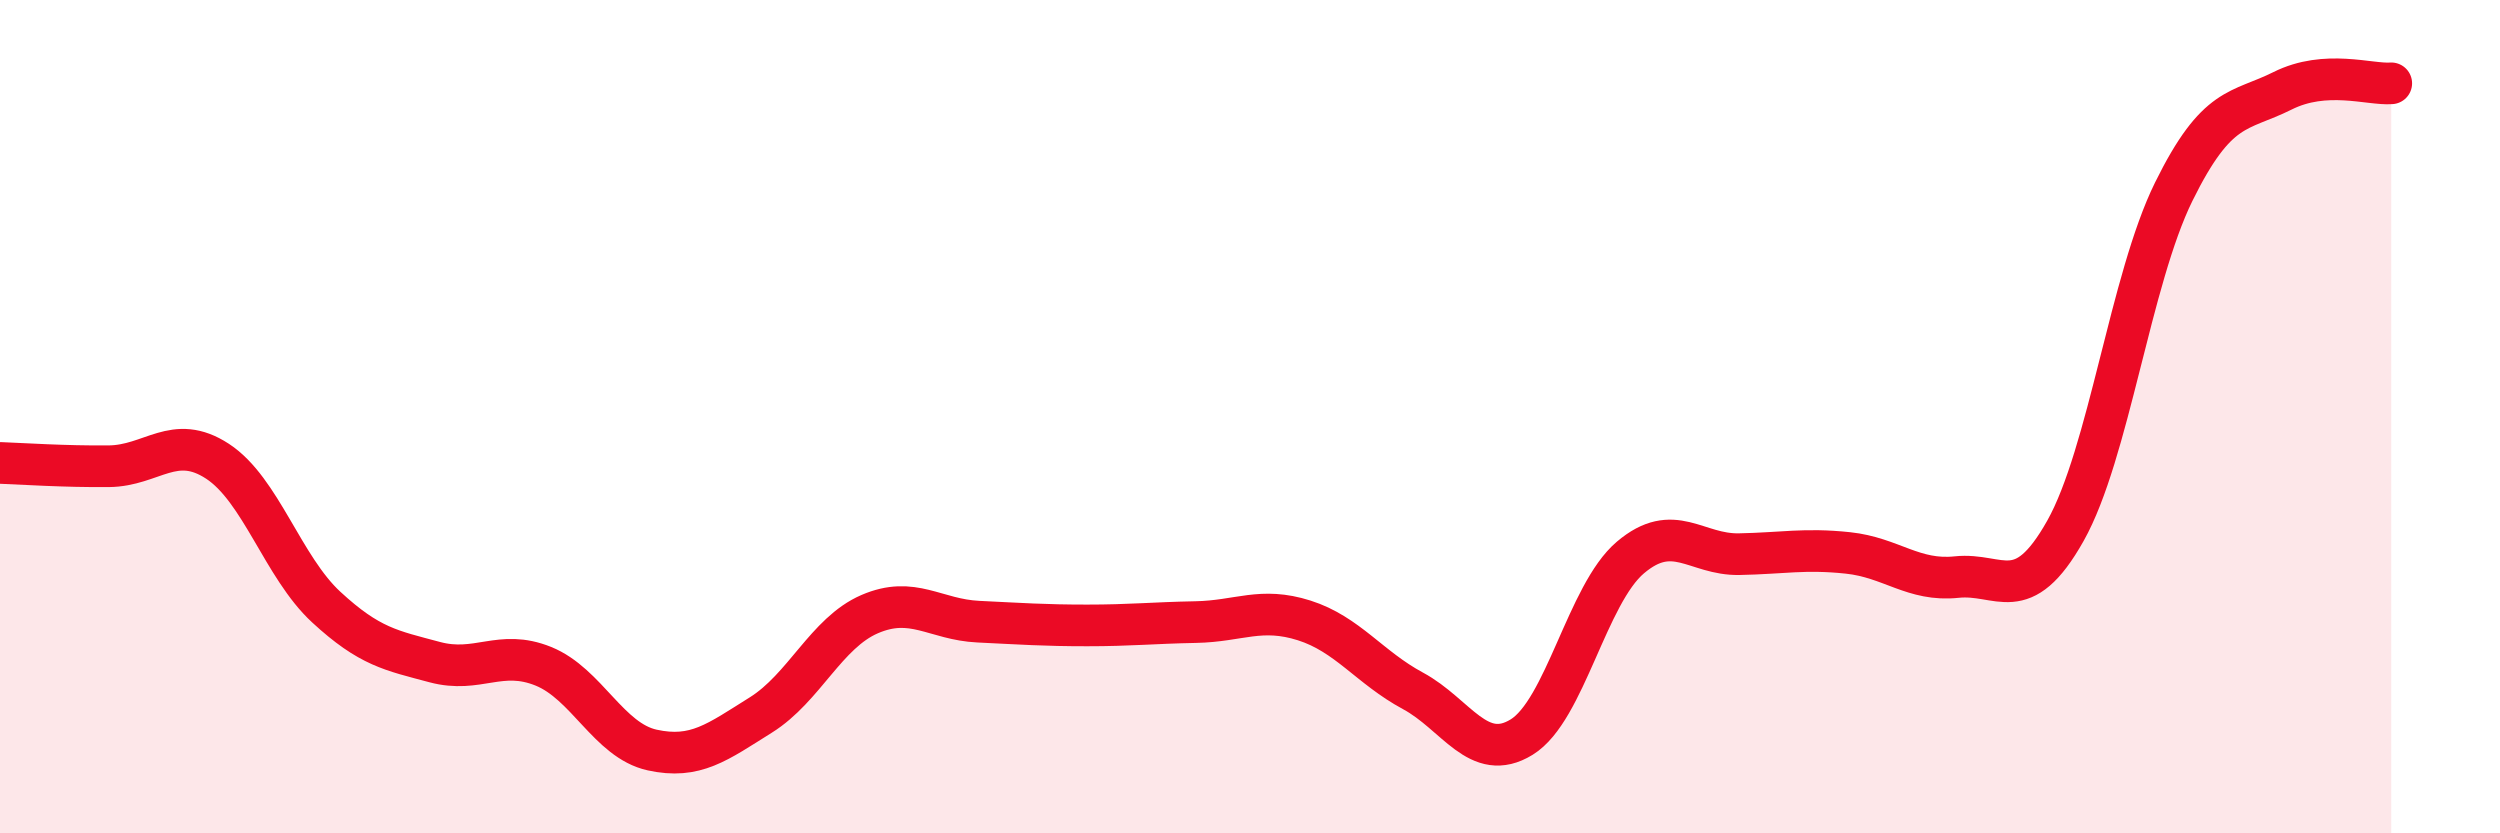
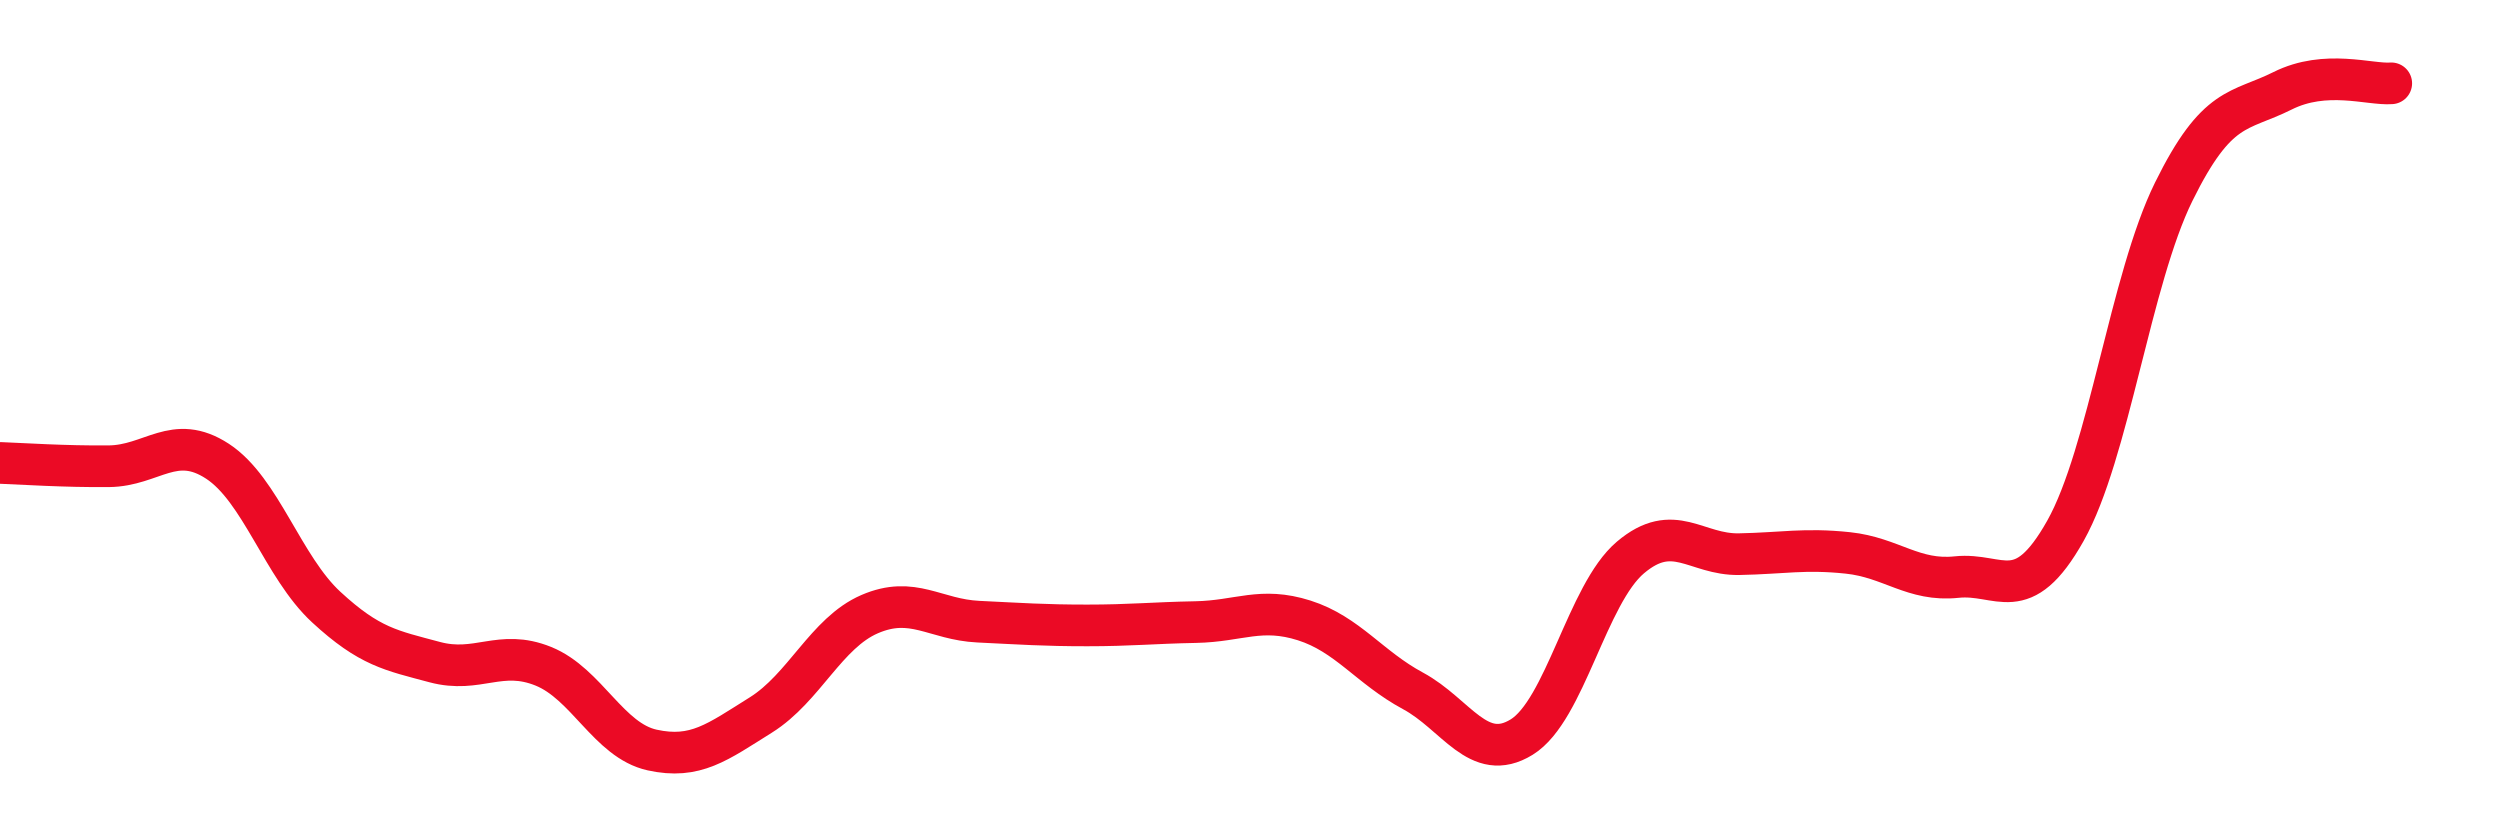
<svg xmlns="http://www.w3.org/2000/svg" width="60" height="20" viewBox="0 0 60 20">
-   <path d="M 0,11.11 C 0.52,11.13 1.57,11.2 2.61,11.19 C 3.65,11.18 4.18,10.39 5.22,11.07 C 6.26,11.75 6.79,13.61 7.83,14.57 C 8.87,15.53 9.39,15.61 10.43,15.89 C 11.47,16.17 12,15.57 13.04,15.99 C 14.08,16.41 14.61,17.77 15.65,18 C 16.69,18.23 17.22,17.81 18.26,17.16 C 19.3,16.51 19.83,15.19 20.87,14.74 C 21.91,14.29 22.44,14.87 23.48,14.92 C 24.52,14.97 25.05,15.01 26.09,15.01 C 27.13,15.01 27.66,14.95 28.7,14.93 C 29.74,14.91 30.26,14.56 31.3,14.89 C 32.34,15.22 32.87,16.02 33.91,16.58 C 34.95,17.14 35.48,18.33 36.52,17.69 C 37.56,17.05 38.09,14.26 39.13,13.38 C 40.17,12.5 40.7,13.32 41.74,13.3 C 42.78,13.28 43.31,13.16 44.35,13.27 C 45.39,13.38 45.92,13.96 46.96,13.85 C 48,13.74 48.53,14.59 49.57,12.74 C 50.61,10.89 51.13,6.71 52.17,4.6 C 53.21,2.49 53.74,2.7 54.78,2.18 C 55.82,1.66 56.87,2.04 57.39,2L57.39 20L0 20Z" fill="#EB0A25" opacity="0.1" stroke-linecap="round" stroke-linejoin="round" />
  <path d="M 0,11.11 C 0.52,11.13 1.57,11.2 2.61,11.19 C 3.65,11.18 4.18,10.39 5.22,11.07 C 6.26,11.75 6.79,13.61 7.83,14.57 C 8.87,15.53 9.39,15.61 10.43,15.89 C 11.47,16.17 12,15.57 13.04,15.99 C 14.08,16.41 14.61,17.77 15.65,18 C 16.69,18.23 17.22,17.81 18.26,17.16 C 19.3,16.51 19.83,15.19 20.87,14.74 C 21.91,14.29 22.44,14.87 23.48,14.92 C 24.52,14.97 25.05,15.01 26.09,15.01 C 27.13,15.01 27.66,14.95 28.7,14.93 C 29.74,14.91 30.26,14.56 31.3,14.89 C 32.34,15.22 32.87,16.02 33.91,16.58 C 34.95,17.14 35.48,18.33 36.52,17.69 C 37.56,17.05 38.09,14.26 39.13,13.38 C 40.17,12.5 40.7,13.32 41.74,13.3 C 42.78,13.28 43.31,13.16 44.35,13.27 C 45.39,13.38 45.92,13.96 46.96,13.85 C 48,13.74 48.53,14.59 49.57,12.74 C 50.61,10.89 51.13,6.71 52.17,4.6 C 53.21,2.49 53.74,2.7 54.78,2.18 C 55.82,1.66 56.87,2.04 57.39,2" stroke="#EB0A25" stroke-width="1" fill="none" stroke-linecap="round" stroke-linejoin="round" />
</svg>